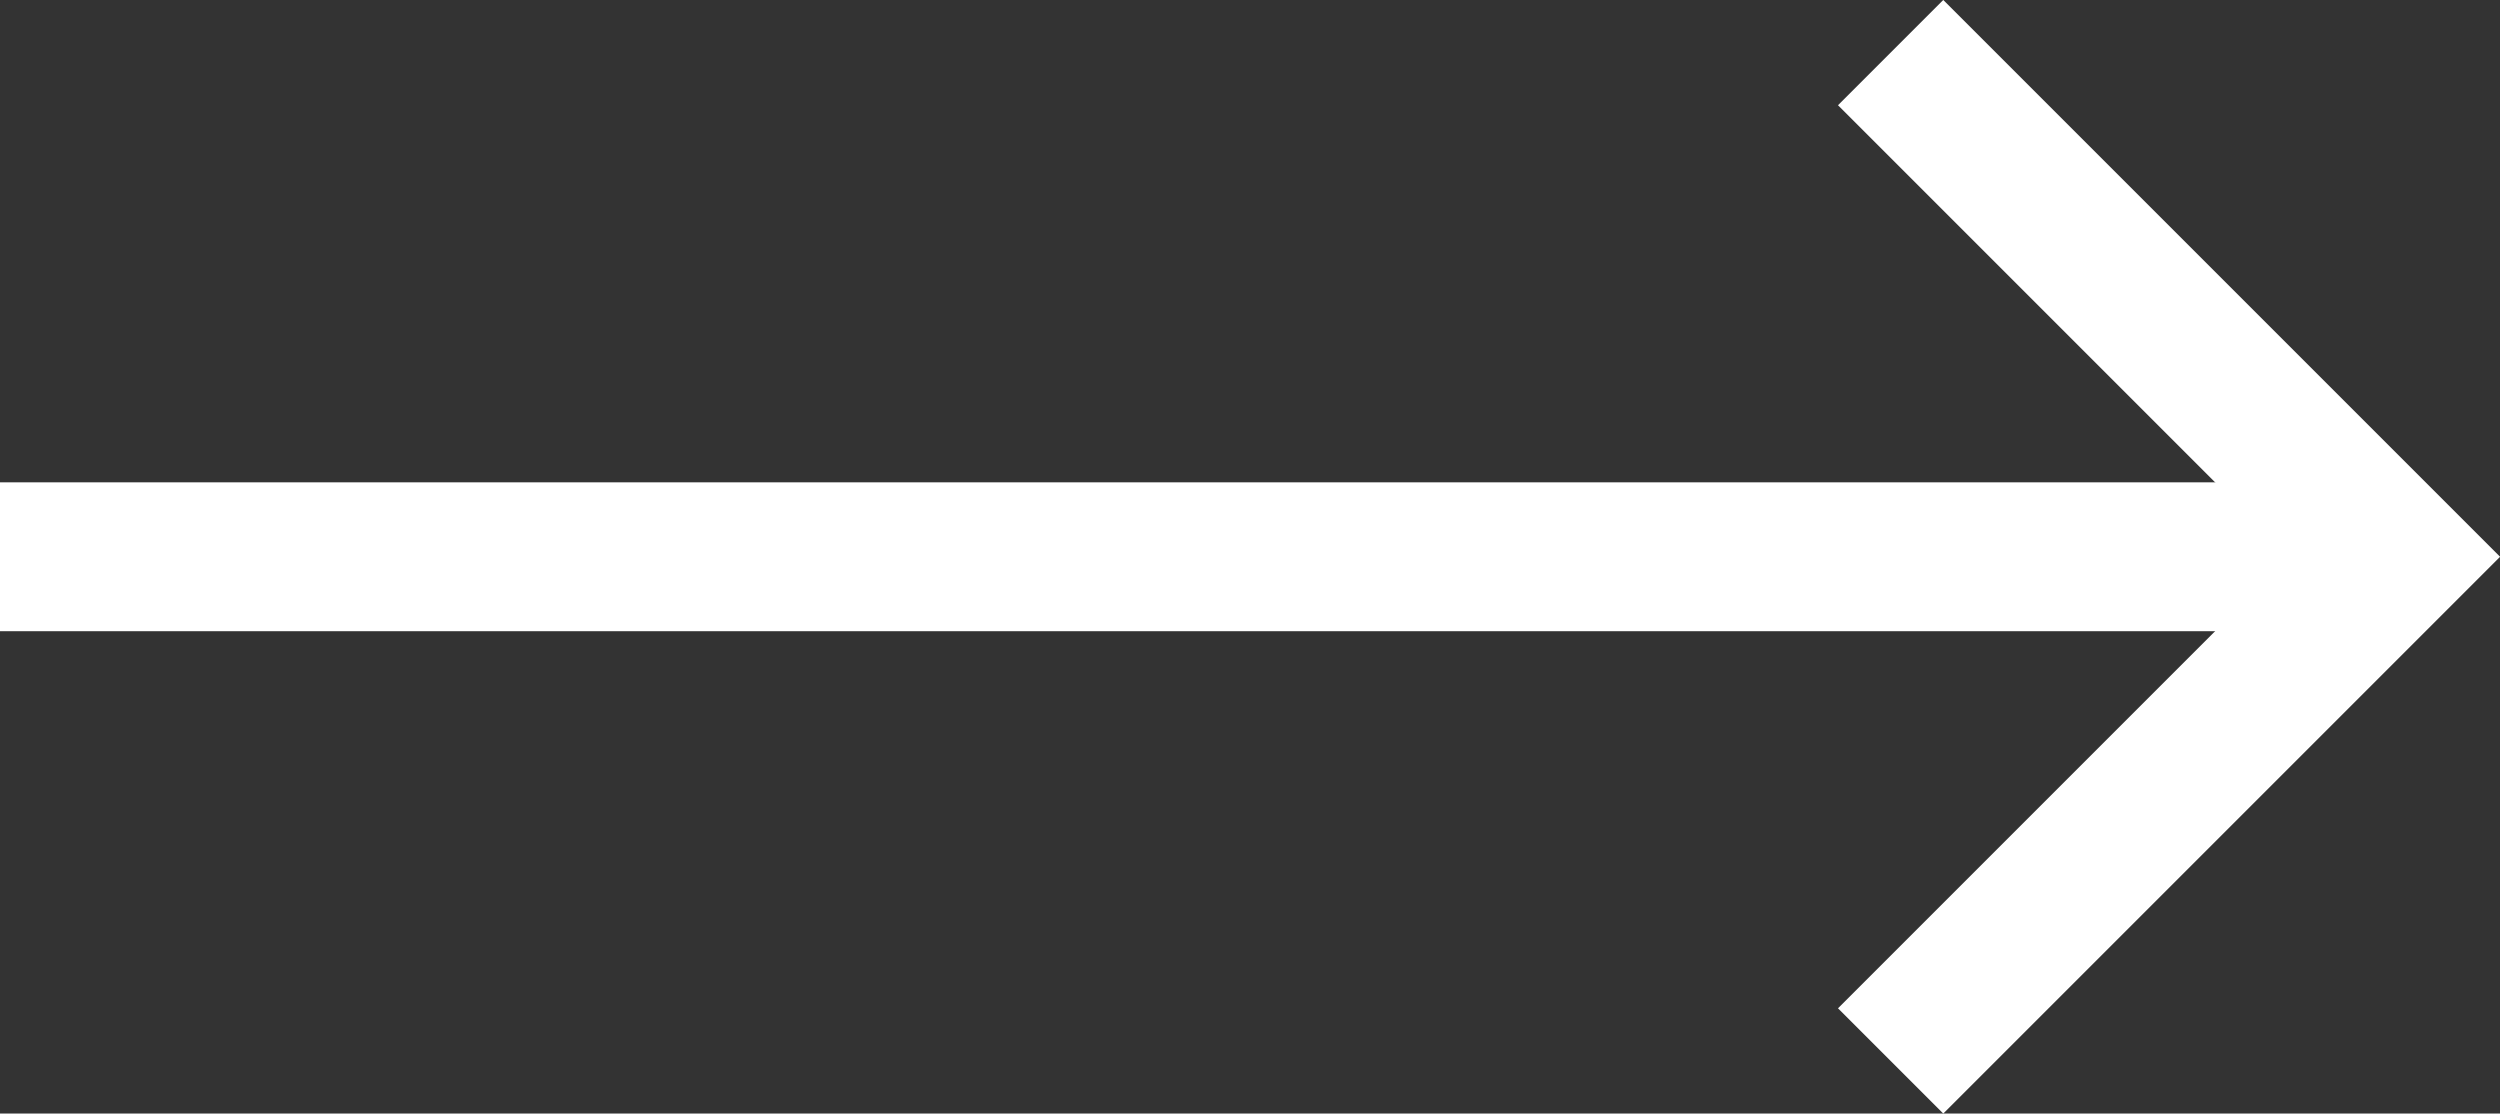
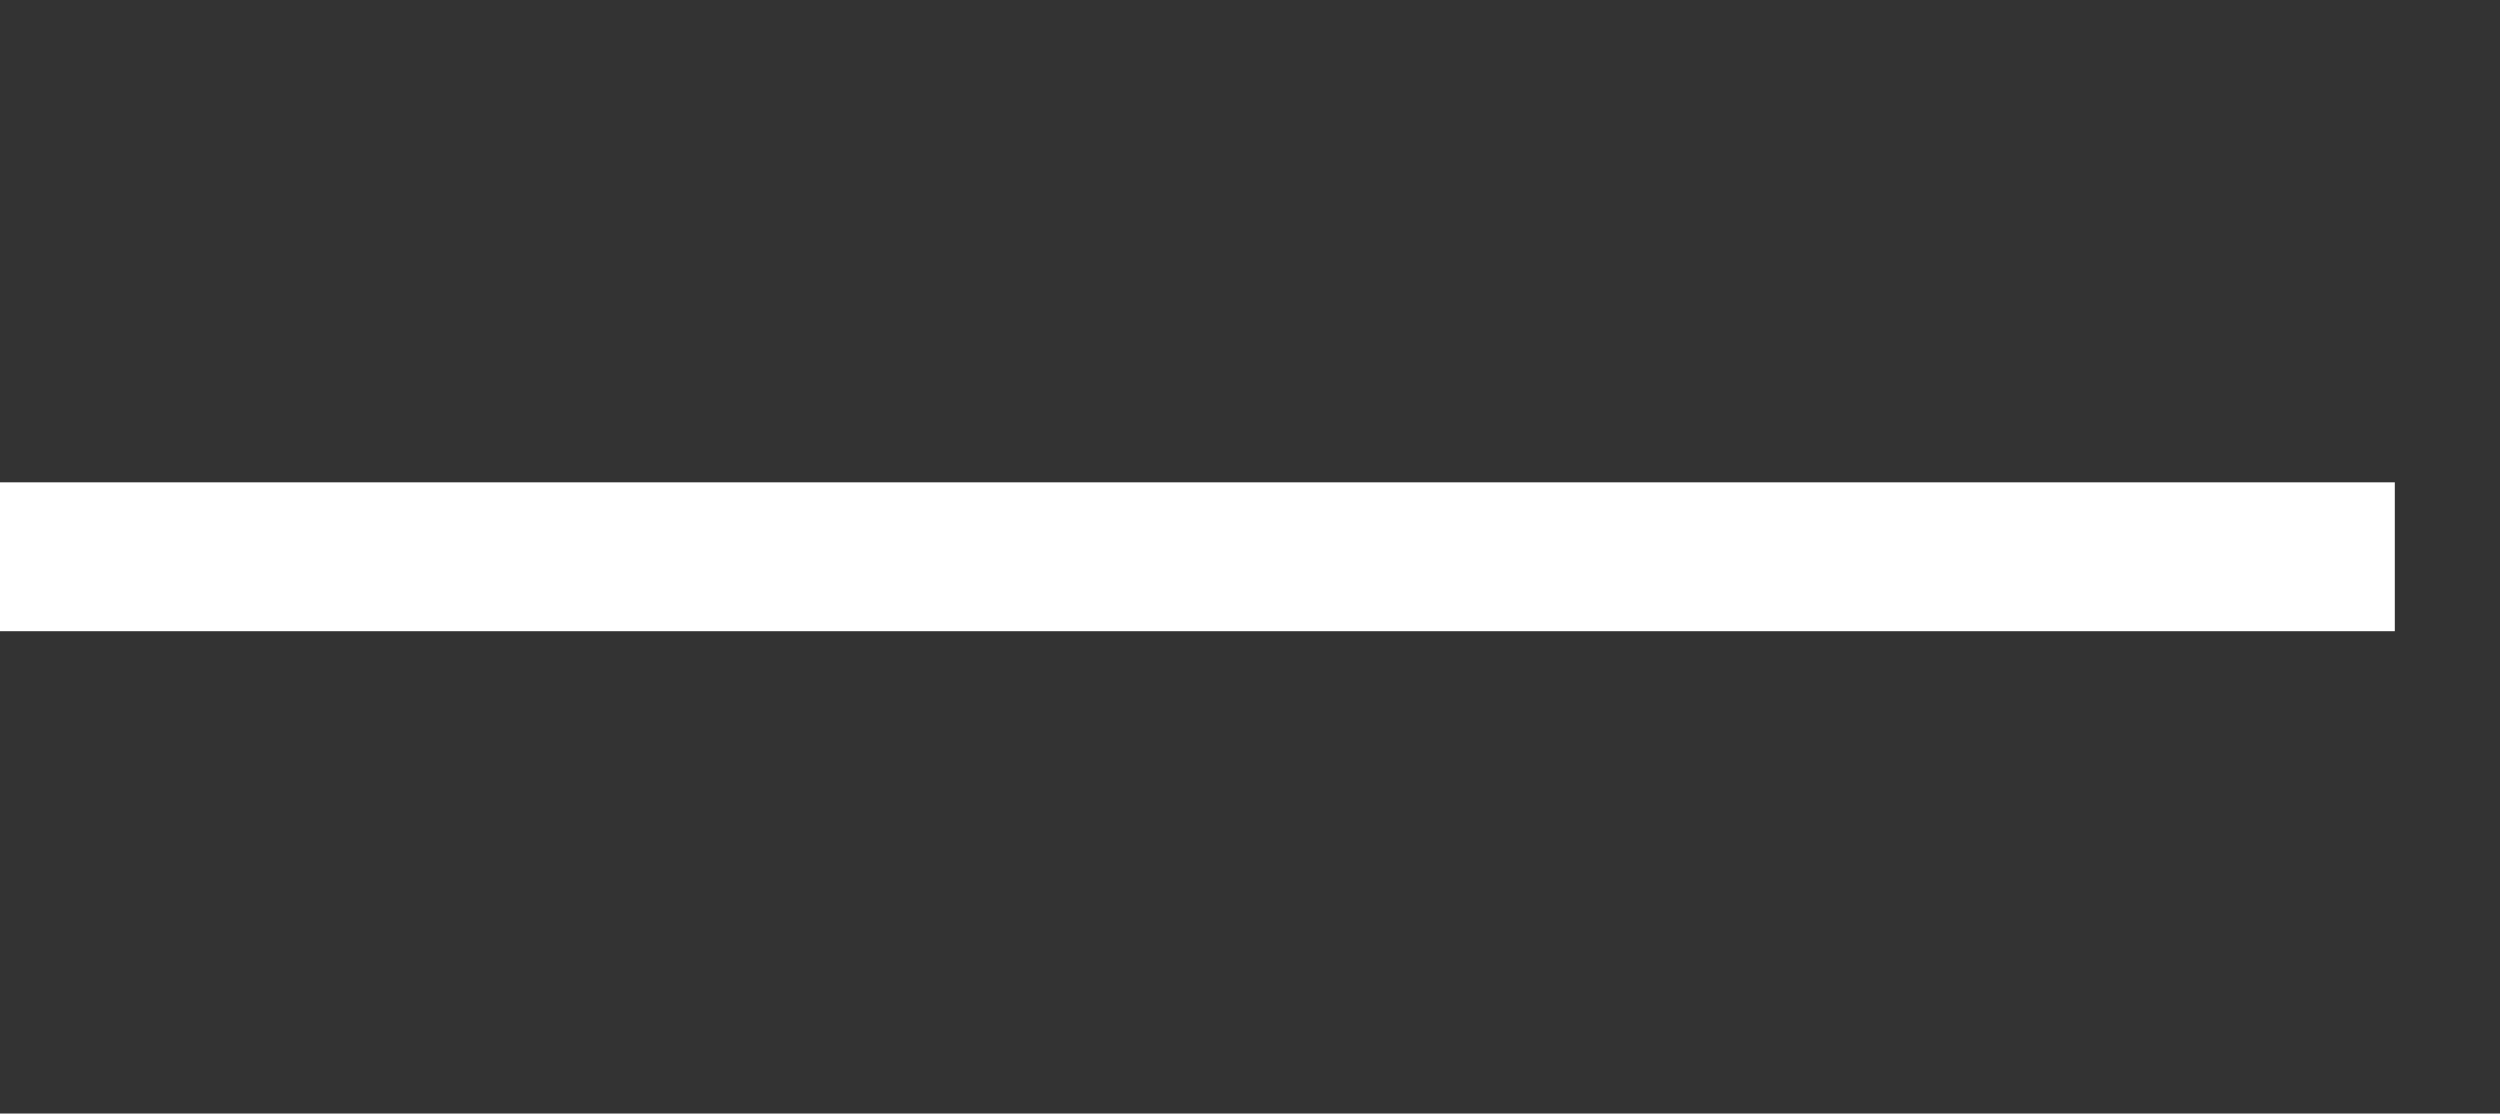
<svg xmlns="http://www.w3.org/2000/svg" id="Layer_1" data-name="Layer 1" viewBox="0 0 25.19 11.22">
  <rect x="0" y="0" width="25.19" height="11.22" fill="#333333" stroke="none" />
  <defs>
    <style>
      .cls-1 {
        fill: #fff;
      }

      .cls-1, .cls-2 {
        stroke: #fff;
        stroke-miterlimit: 10;
        stroke-width: 1.5px;
      }

      .cls-2 {
        fill: none;
      }
    </style>
  </defs>
  <line class="cls-1" y1="5.61" x2="24.13" y2="5.61" />
-   <polyline class="cls-2" points="19.05 .53 24.13 5.61 19.05 10.69" />
</svg>